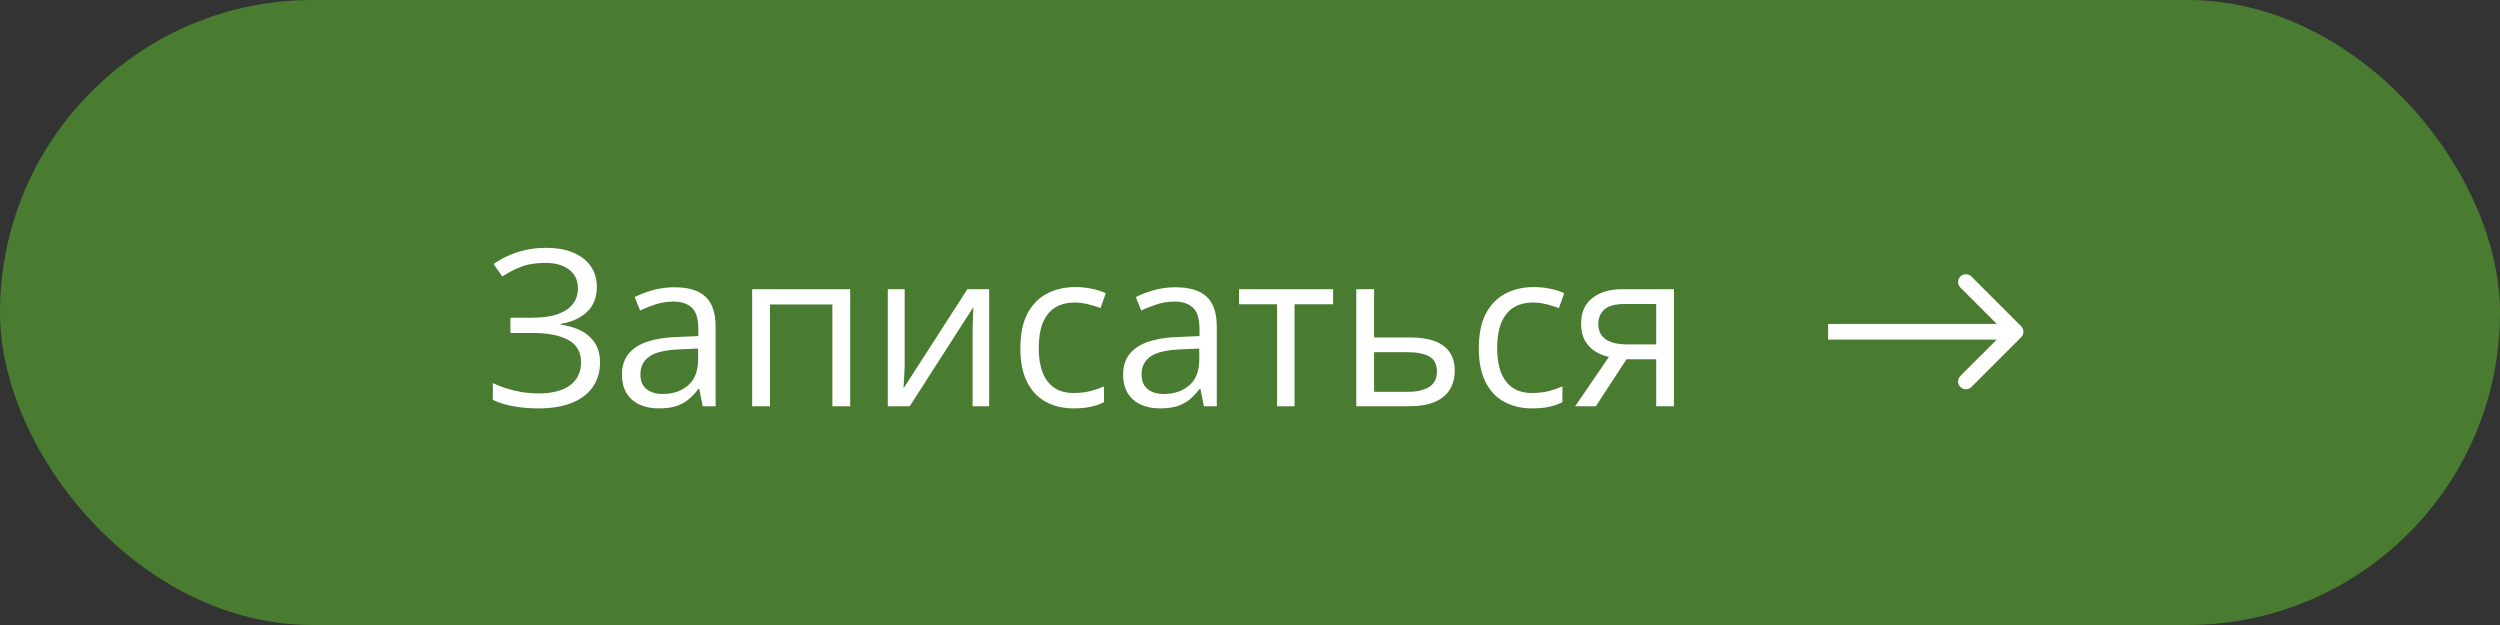
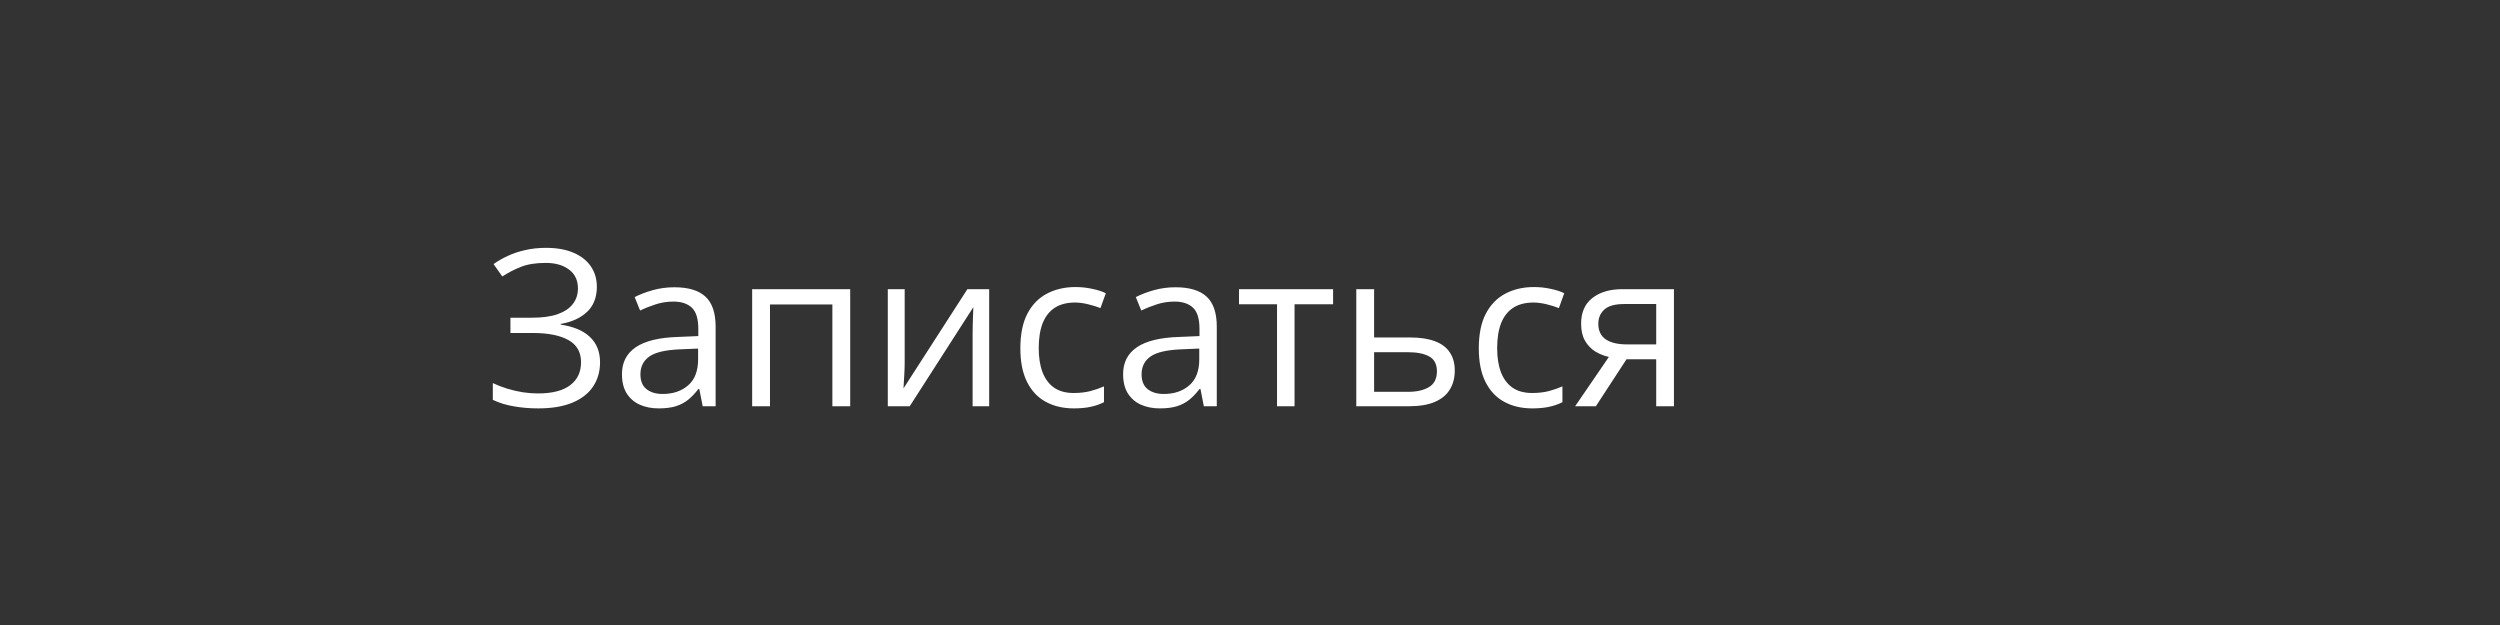
<svg xmlns="http://www.w3.org/2000/svg" width="160" height="40" viewBox="0 0 160 40" fill="none">
  <rect x="0" y="0" width="160" height="40" fill="#333333" stroke="none" />
-   <rect width="160" height="40" rx="20" fill="#497B30" />
  <path d="M38.198 18.351C38.198 19.03 37.989 19.567 37.569 19.964C37.15 20.356 36.59 20.611 35.888 20.73V20.777C36.708 20.896 37.332 21.16 37.761 21.57C38.189 21.98 38.403 22.518 38.403 23.184C38.403 23.771 38.255 24.289 37.959 24.735C37.667 25.177 37.227 25.521 36.64 25.768C36.052 26.014 35.32 26.137 34.445 26.137C33.903 26.137 33.386 26.093 32.894 26.007C32.401 25.925 31.95 25.786 31.54 25.59V24.517C31.823 24.653 32.128 24.772 32.456 24.872C32.784 24.972 33.117 25.05 33.454 25.105C33.796 25.155 34.122 25.18 34.432 25.18C35.334 25.18 36.018 25.006 36.482 24.66C36.952 24.309 37.187 23.817 37.187 23.184C37.187 22.532 36.915 22.058 36.373 21.762C35.835 21.461 35.079 21.311 34.103 21.311H32.668V20.333H34.056C34.712 20.333 35.257 20.258 35.69 20.107C36.122 19.953 36.446 19.736 36.66 19.458C36.879 19.175 36.988 18.843 36.988 18.46C36.988 17.936 36.797 17.533 36.414 17.25C36.036 16.967 35.541 16.826 34.931 16.826C34.297 16.826 33.773 16.908 33.358 17.072C32.944 17.232 32.54 17.439 32.148 17.694L31.588 16.901C31.852 16.71 32.153 16.537 32.49 16.382C32.828 16.222 33.201 16.097 33.611 16.006C34.022 15.91 34.464 15.862 34.938 15.862C35.644 15.862 36.239 15.969 36.722 16.184C37.205 16.393 37.572 16.685 37.822 17.059C38.073 17.432 38.198 17.863 38.198 18.351ZM43.161 18.385C44.054 18.385 44.717 18.585 45.15 18.986C45.583 19.387 45.8 20.028 45.8 20.907V26H44.973L44.754 24.893H44.699C44.49 25.166 44.271 25.396 44.043 25.583C43.815 25.765 43.551 25.904 43.25 26C42.954 26.091 42.589 26.137 42.156 26.137C41.7 26.137 41.295 26.057 40.94 25.898C40.589 25.738 40.31 25.496 40.105 25.173C39.905 24.849 39.805 24.439 39.805 23.942C39.805 23.195 40.101 22.621 40.693 22.22C41.286 21.819 42.188 21.6 43.4 21.564L44.692 21.509V21.051C44.692 20.404 44.553 19.95 44.275 19.69C43.997 19.431 43.605 19.301 43.1 19.301C42.708 19.301 42.334 19.358 41.978 19.472C41.623 19.586 41.286 19.72 40.967 19.875L40.618 19.014C40.955 18.84 41.343 18.692 41.78 18.569C42.218 18.446 42.678 18.385 43.161 18.385ZM44.679 22.309L43.537 22.356C42.603 22.393 41.944 22.546 41.562 22.814C41.179 23.083 40.987 23.464 40.987 23.956C40.987 24.384 41.117 24.701 41.377 24.906C41.637 25.111 41.981 25.214 42.409 25.214C43.075 25.214 43.619 25.029 44.043 24.66C44.467 24.291 44.679 23.737 44.679 22.999V22.309ZM54.413 18.508V26H53.272V19.485H49.279V26H48.138V18.508H54.413ZM57.899 18.508V23.218C57.899 23.309 57.897 23.427 57.893 23.573C57.888 23.715 57.881 23.867 57.872 24.031C57.863 24.191 57.854 24.346 57.845 24.496C57.84 24.642 57.833 24.763 57.824 24.858L61.912 18.508H63.307V26H62.247V21.406C62.247 21.26 62.249 21.074 62.254 20.846C62.258 20.618 62.265 20.395 62.274 20.176C62.283 19.953 62.29 19.779 62.295 19.656L58.221 26H56.819V18.508H57.899ZM68.721 26.137C68.046 26.137 67.451 25.998 66.936 25.72C66.421 25.442 66.02 25.018 65.733 24.448C65.446 23.879 65.303 23.161 65.303 22.295C65.303 21.388 65.453 20.648 65.754 20.073C66.059 19.494 66.478 19.066 67.012 18.788C67.545 18.51 68.151 18.371 68.83 18.371C69.204 18.371 69.564 18.41 69.91 18.487C70.261 18.56 70.548 18.654 70.772 18.768L70.43 19.718C70.202 19.627 69.938 19.545 69.637 19.472C69.341 19.399 69.062 19.362 68.803 19.362C68.283 19.362 67.85 19.474 67.504 19.697C67.162 19.921 66.905 20.249 66.731 20.682C66.563 21.115 66.478 21.648 66.478 22.281C66.478 22.887 66.561 23.405 66.725 23.833C66.893 24.261 67.142 24.59 67.47 24.817C67.802 25.041 68.217 25.152 68.714 25.152C69.11 25.152 69.468 25.111 69.787 25.029C70.106 24.943 70.395 24.842 70.655 24.729V25.74C70.405 25.868 70.124 25.966 69.814 26.034C69.509 26.102 69.144 26.137 68.721 26.137ZM75.235 18.385C76.129 18.385 76.792 18.585 77.225 18.986C77.658 19.387 77.874 20.028 77.874 20.907V26H77.047L76.828 24.893H76.773C76.564 25.166 76.345 25.396 76.117 25.583C75.889 25.765 75.625 25.904 75.324 26C75.028 26.091 74.663 26.137 74.231 26.137C73.775 26.137 73.369 26.057 73.014 25.898C72.663 25.738 72.385 25.496 72.18 25.173C71.979 24.849 71.879 24.439 71.879 23.942C71.879 23.195 72.175 22.621 72.768 22.22C73.36 21.819 74.262 21.6 75.475 21.564L76.767 21.509V21.051C76.767 20.404 76.628 19.95 76.35 19.69C76.072 19.431 75.68 19.301 75.174 19.301C74.782 19.301 74.408 19.358 74.053 19.472C73.697 19.586 73.36 19.72 73.041 19.875L72.692 19.014C73.03 18.84 73.417 18.692 73.855 18.569C74.292 18.446 74.752 18.385 75.235 18.385ZM76.753 22.309L75.611 22.356C74.677 22.393 74.019 22.546 73.636 22.814C73.253 23.083 73.061 23.464 73.061 23.956C73.061 24.384 73.191 24.701 73.451 24.906C73.711 25.111 74.055 25.214 74.483 25.214C75.149 25.214 75.693 25.029 76.117 24.66C76.541 24.291 76.753 23.737 76.753 22.999V22.309ZM85.318 19.472H82.851V26H81.73V19.472H79.296V18.508H85.318V19.472ZM87.943 21.598H90.24C90.878 21.598 91.409 21.677 91.833 21.837C92.257 21.996 92.574 22.233 92.783 22.548C92.997 22.862 93.105 23.252 93.105 23.717C93.105 24.182 93 24.585 92.79 24.927C92.585 25.269 92.266 25.533 91.833 25.72C91.405 25.907 90.851 26 90.172 26H86.802V18.508H87.943V21.598ZM91.963 23.771C91.963 23.311 91.799 22.992 91.471 22.814C91.147 22.632 90.694 22.541 90.11 22.541H87.943V25.077H90.117C90.664 25.077 91.108 24.977 91.45 24.776C91.792 24.571 91.963 24.236 91.963 23.771ZM98.061 26.137C97.386 26.137 96.791 25.998 96.276 25.72C95.761 25.442 95.36 25.018 95.073 24.448C94.786 23.879 94.643 23.161 94.643 22.295C94.643 21.388 94.793 20.648 95.094 20.073C95.399 19.494 95.818 19.066 96.352 18.788C96.885 18.51 97.491 18.371 98.17 18.371C98.544 18.371 98.904 18.41 99.25 18.487C99.601 18.56 99.888 18.654 100.111 18.768L99.769 19.718C99.542 19.627 99.277 19.545 98.977 19.472C98.68 19.399 98.402 19.362 98.143 19.362C97.623 19.362 97.19 19.474 96.844 19.697C96.502 19.921 96.245 20.249 96.071 20.682C95.903 21.115 95.818 21.648 95.818 22.281C95.818 22.887 95.9 23.405 96.064 23.833C96.233 24.261 96.481 24.59 96.81 24.817C97.142 25.041 97.557 25.152 98.054 25.152C98.45 25.152 98.808 25.111 99.127 25.029C99.446 24.943 99.735 24.842 99.995 24.729V25.74C99.745 25.868 99.464 25.966 99.154 26.034C98.849 26.102 98.484 26.137 98.061 26.137ZM102.135 26H100.809L102.969 22.842C102.654 22.773 102.363 22.657 102.094 22.493C101.825 22.325 101.606 22.094 101.438 21.803C101.273 21.511 101.191 21.149 101.191 20.716C101.191 19.996 101.431 19.449 101.909 19.075C102.392 18.697 103.028 18.508 103.816 18.508H107.132V26H105.997V22.992H104.097L102.135 26ZM102.292 20.723C102.292 21.169 102.451 21.502 102.771 21.721C103.09 21.935 103.545 22.042 104.138 22.042H105.997V19.458H103.939C103.356 19.458 102.935 19.576 102.675 19.814C102.42 20.046 102.292 20.349 102.292 20.723Z" fill="white" />
-   <path d="M129.354 21.586C129.549 21.391 129.549 21.074 129.354 20.879L126.172 17.697C125.976 17.502 125.66 17.502 125.464 17.697C125.269 17.892 125.269 18.209 125.464 18.404L128.293 21.233L125.464 24.061C125.269 24.256 125.269 24.573 125.464 24.768C125.66 24.963 125.976 24.963 126.172 24.768L129.354 21.586ZM117 21.733H129V20.733H117V21.733Z" fill="white" />
</svg>